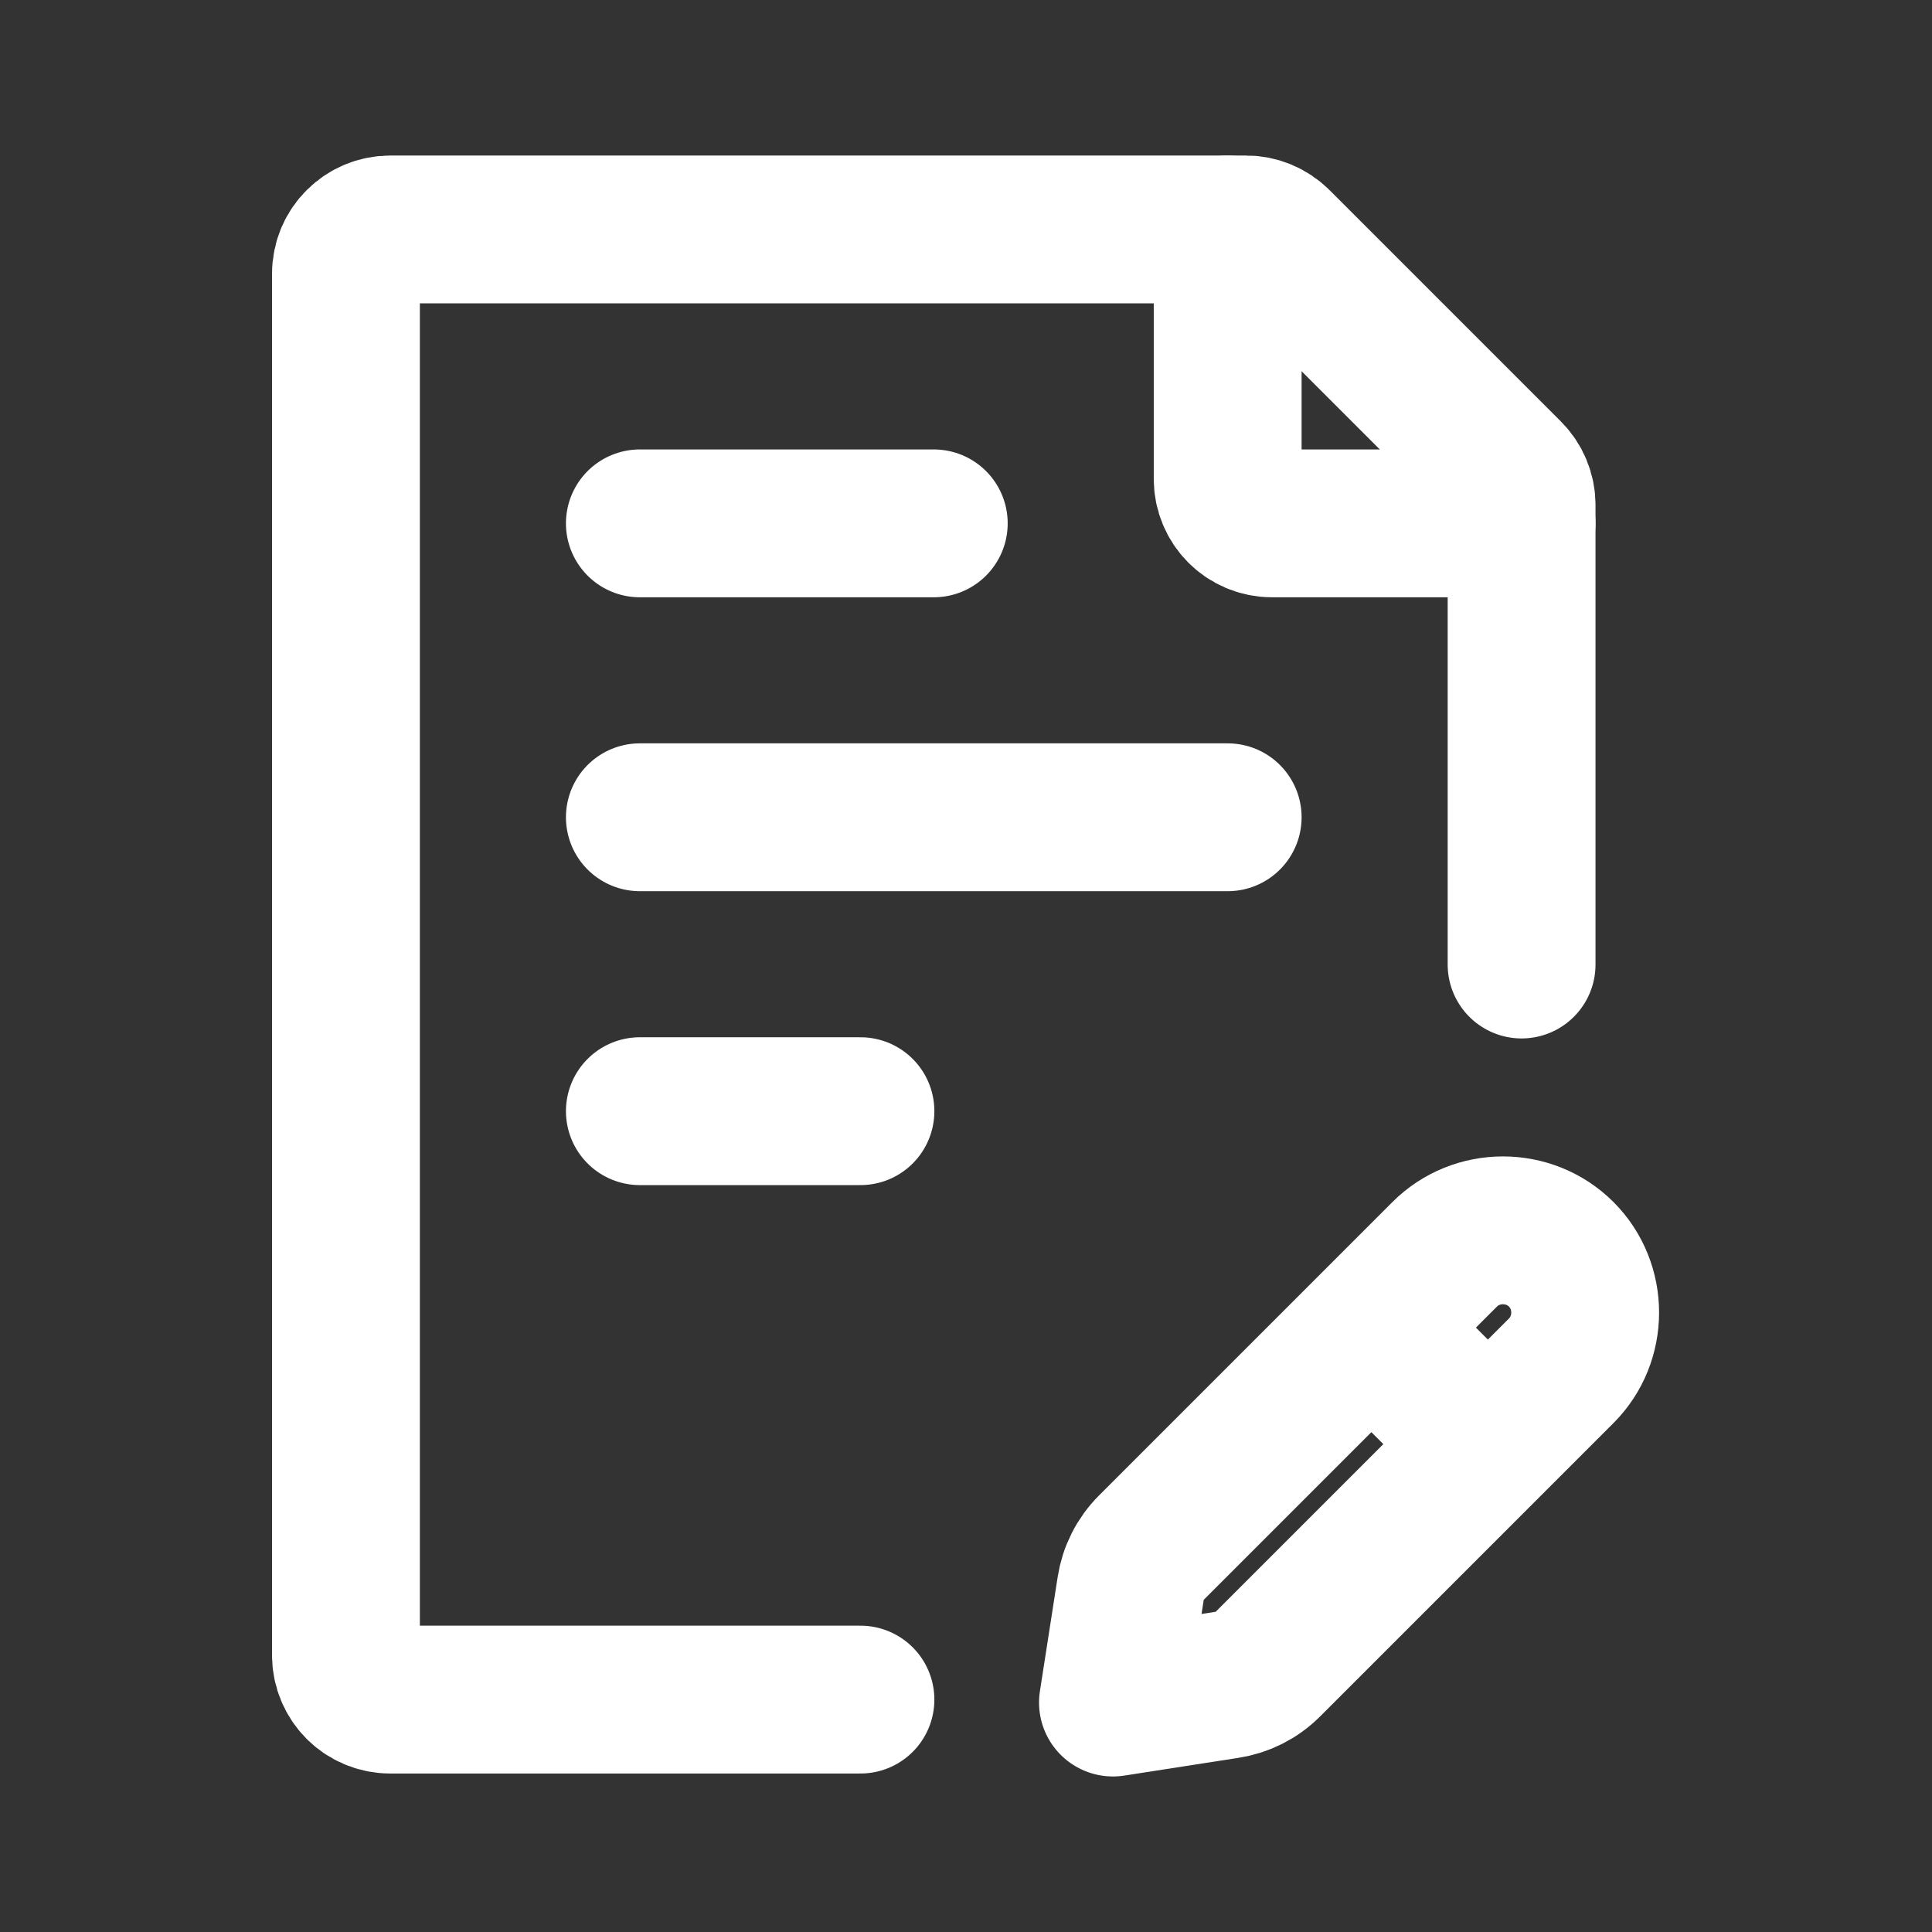
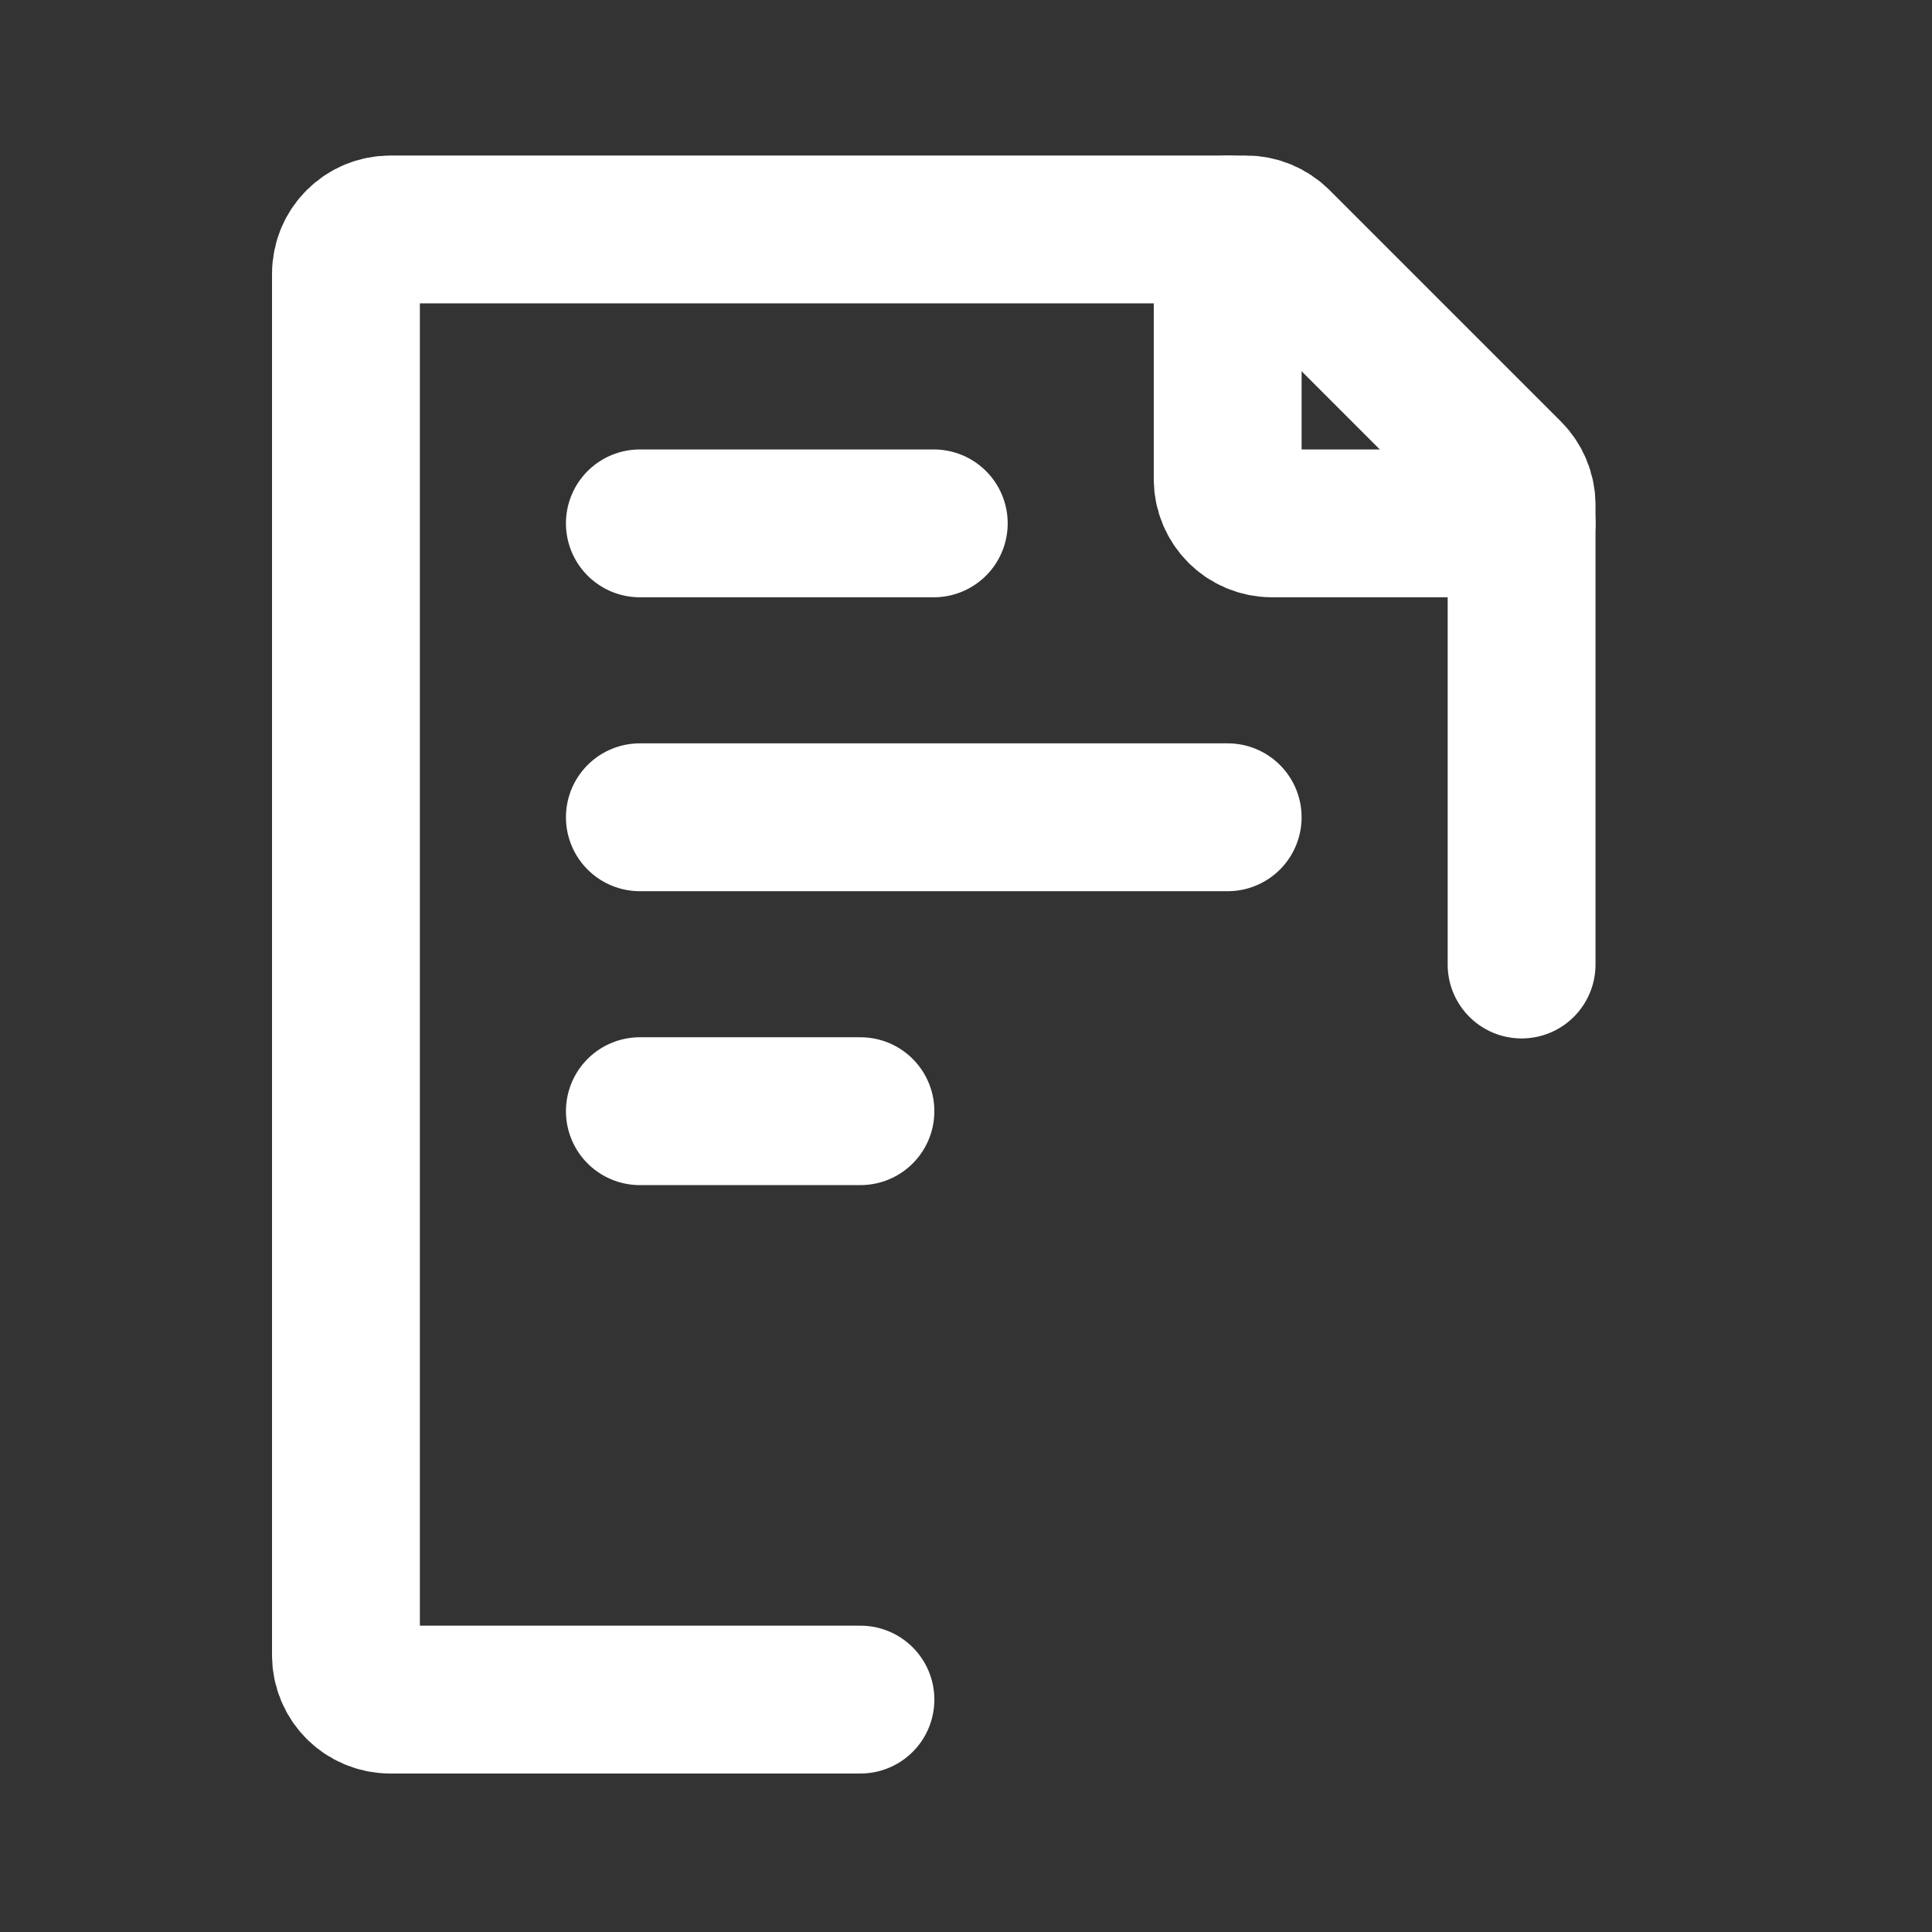
<svg xmlns="http://www.w3.org/2000/svg" id="Livello_2" viewBox="0 0 32.67 32.67">
  <rect x="0" y="0" width="32.67" height="32.67" fill="#333333" stroke="none" />
  <defs>
    <style> .cls-1, .cls-2 { fill: none; } .cls-2 { stroke: #fff; stroke-linecap: round; stroke-linejoin: round; stroke-width: 2.5px; } </style>
  </defs>
  <g id="Livello_1-2" data-name="Livello_1">
    <g>
      <rect class="cls-1" width="32.67" height="32.67" />
      <g>
        <path class="cls-2" d="M25.73,16.31v-7.77c0-.2-.08-.39-.22-.53l-3.91-3.91c-.14-.14-.33-.22-.53-.22H6.6c-.41,0-.75.33-.75.75v23.36c0,.41.33.75.75.75h7.95" />
        <path class="cls-2" d="M10.82,13.82h9.94M10.82,8.85h4.97M10.82,18.79h3.73" />
-         <path class="cls-2" d="M23.19,22.45l1.24-1.24c.54-.54,1.43-.54,1.97,0h0c.54.54.54,1.43,0,1.97l-1.24,1.24M23.19,22.45l-3.72,3.72c-.19.19-.31.43-.35.69l-.3,1.93,1.93-.3c.26-.04.5-.16.69-.35l3.72-3.72M23.19,22.45l1.97,1.97" />
        <path class="cls-2" d="M20.76,3.88v4.22c0,.41.33.75.75.75h4.22" />
      </g>
    </g>
  </g>
</svg>